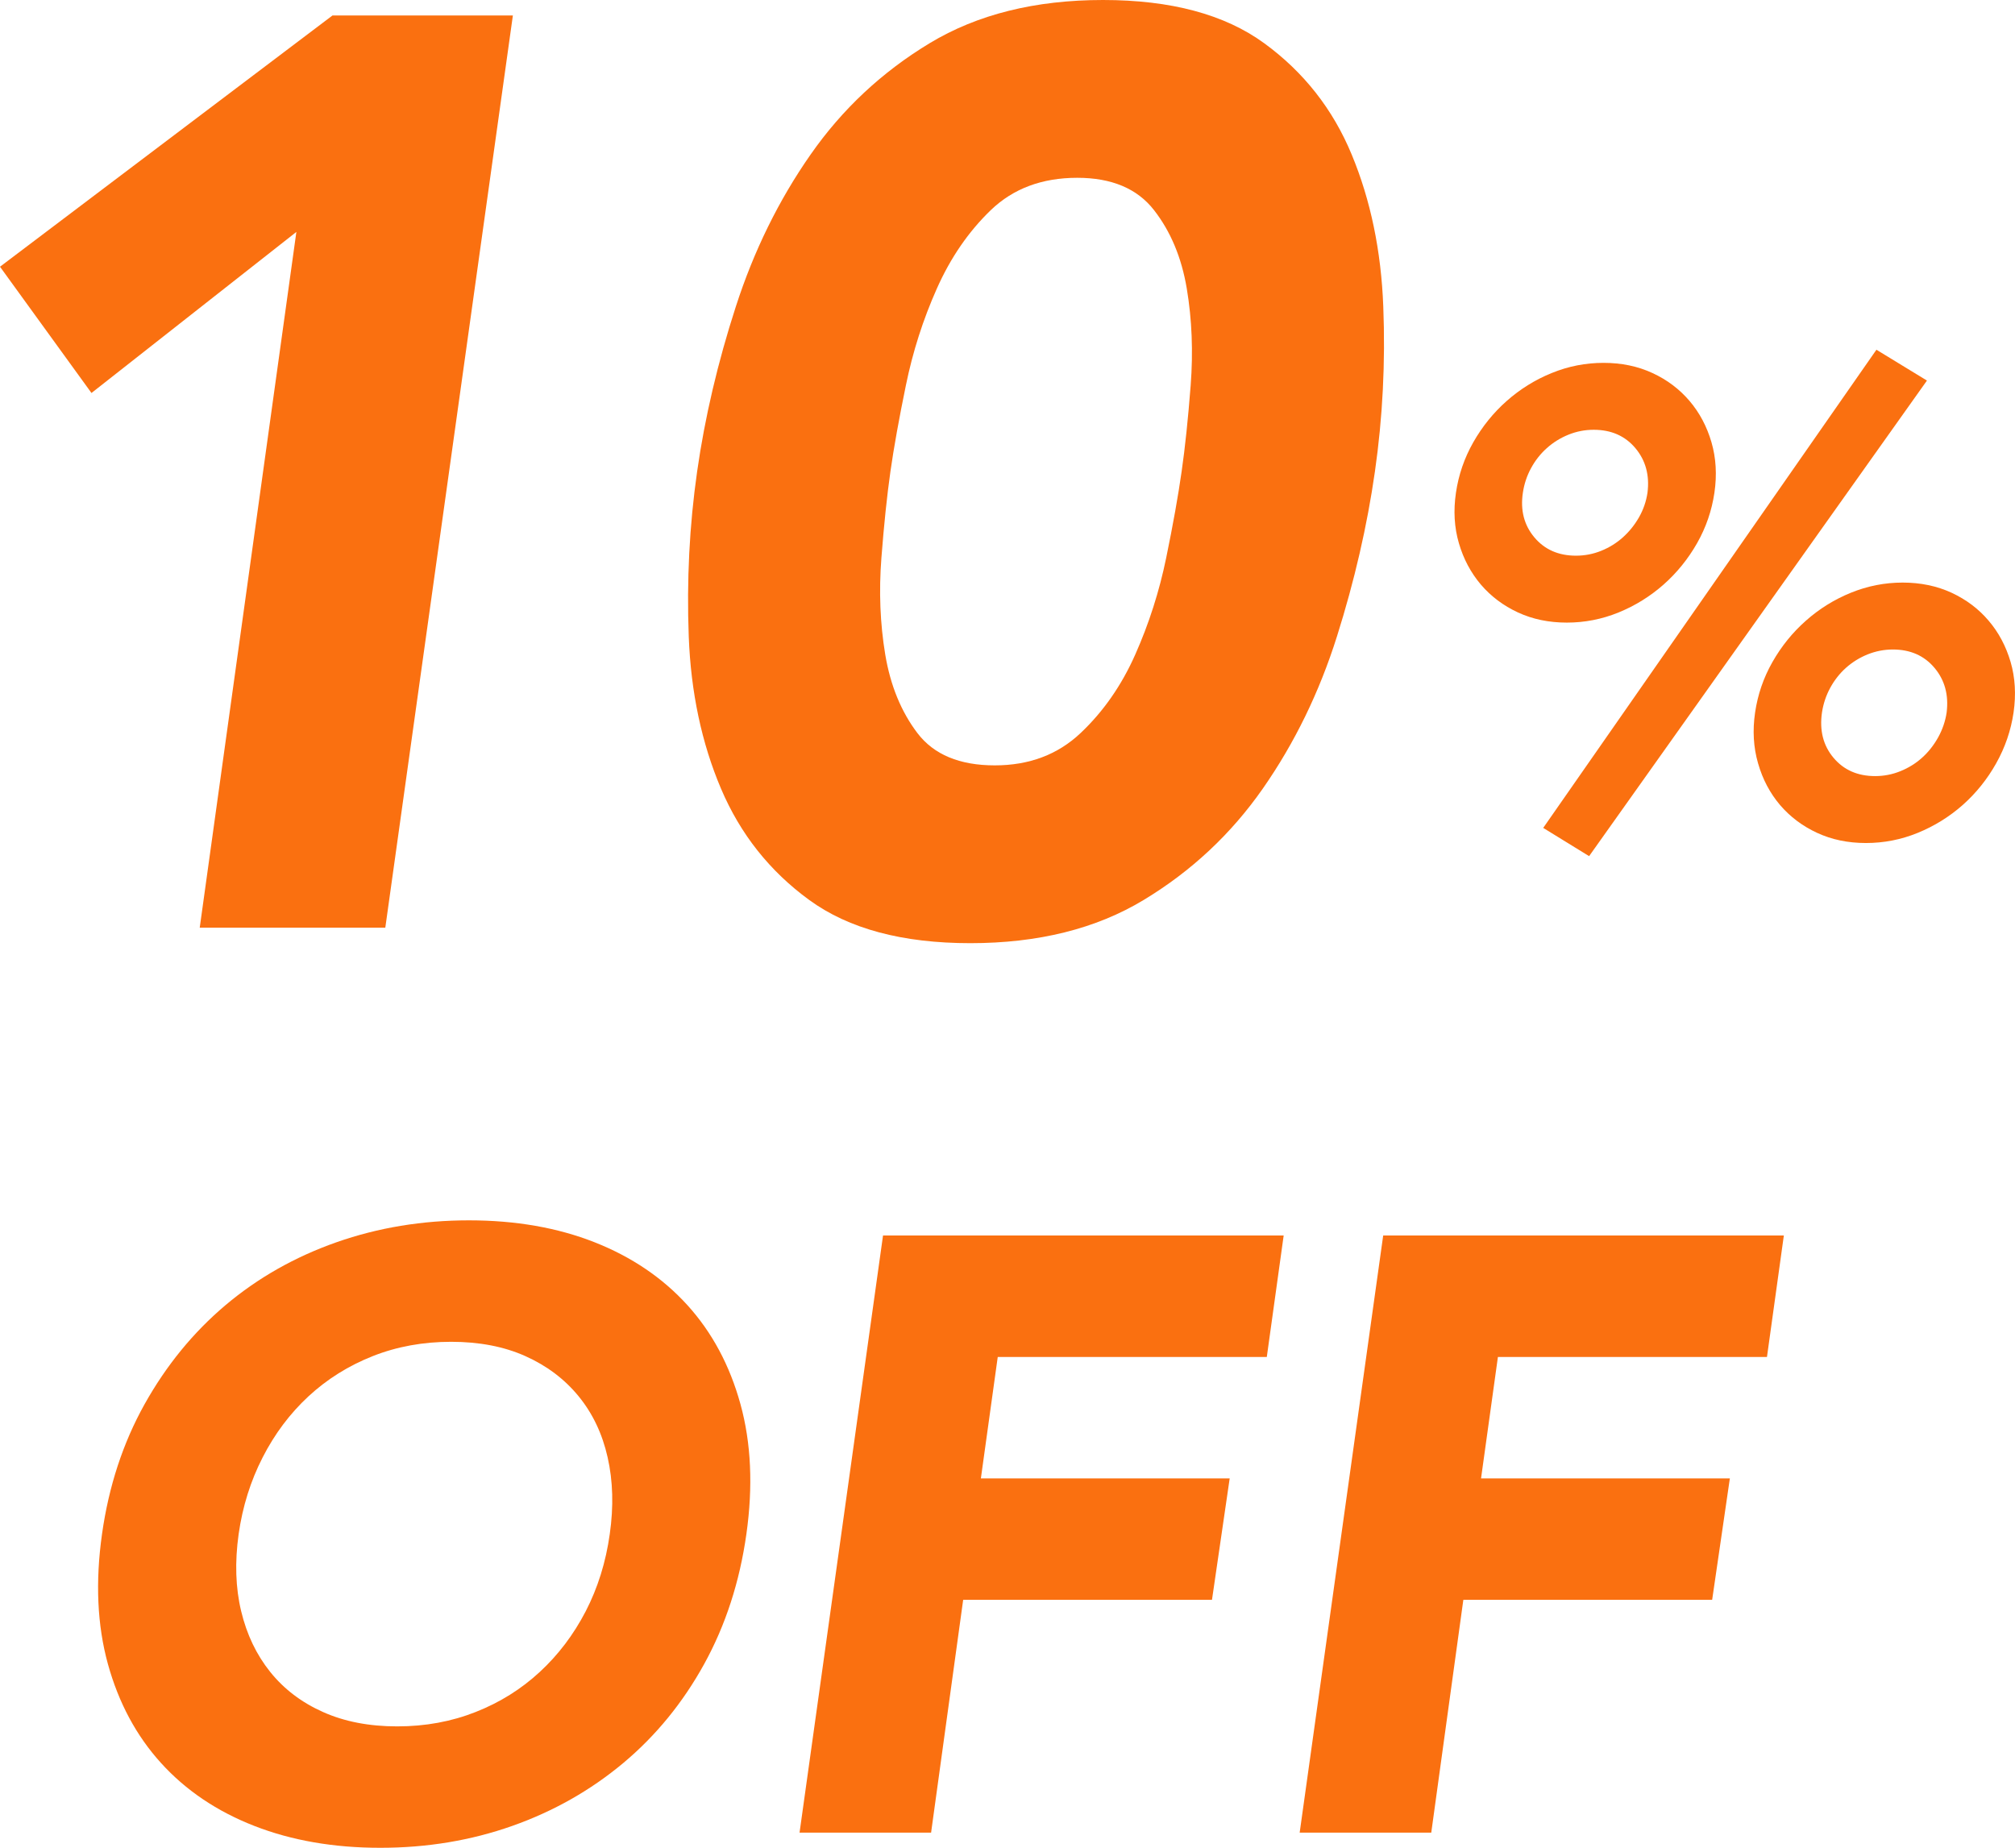
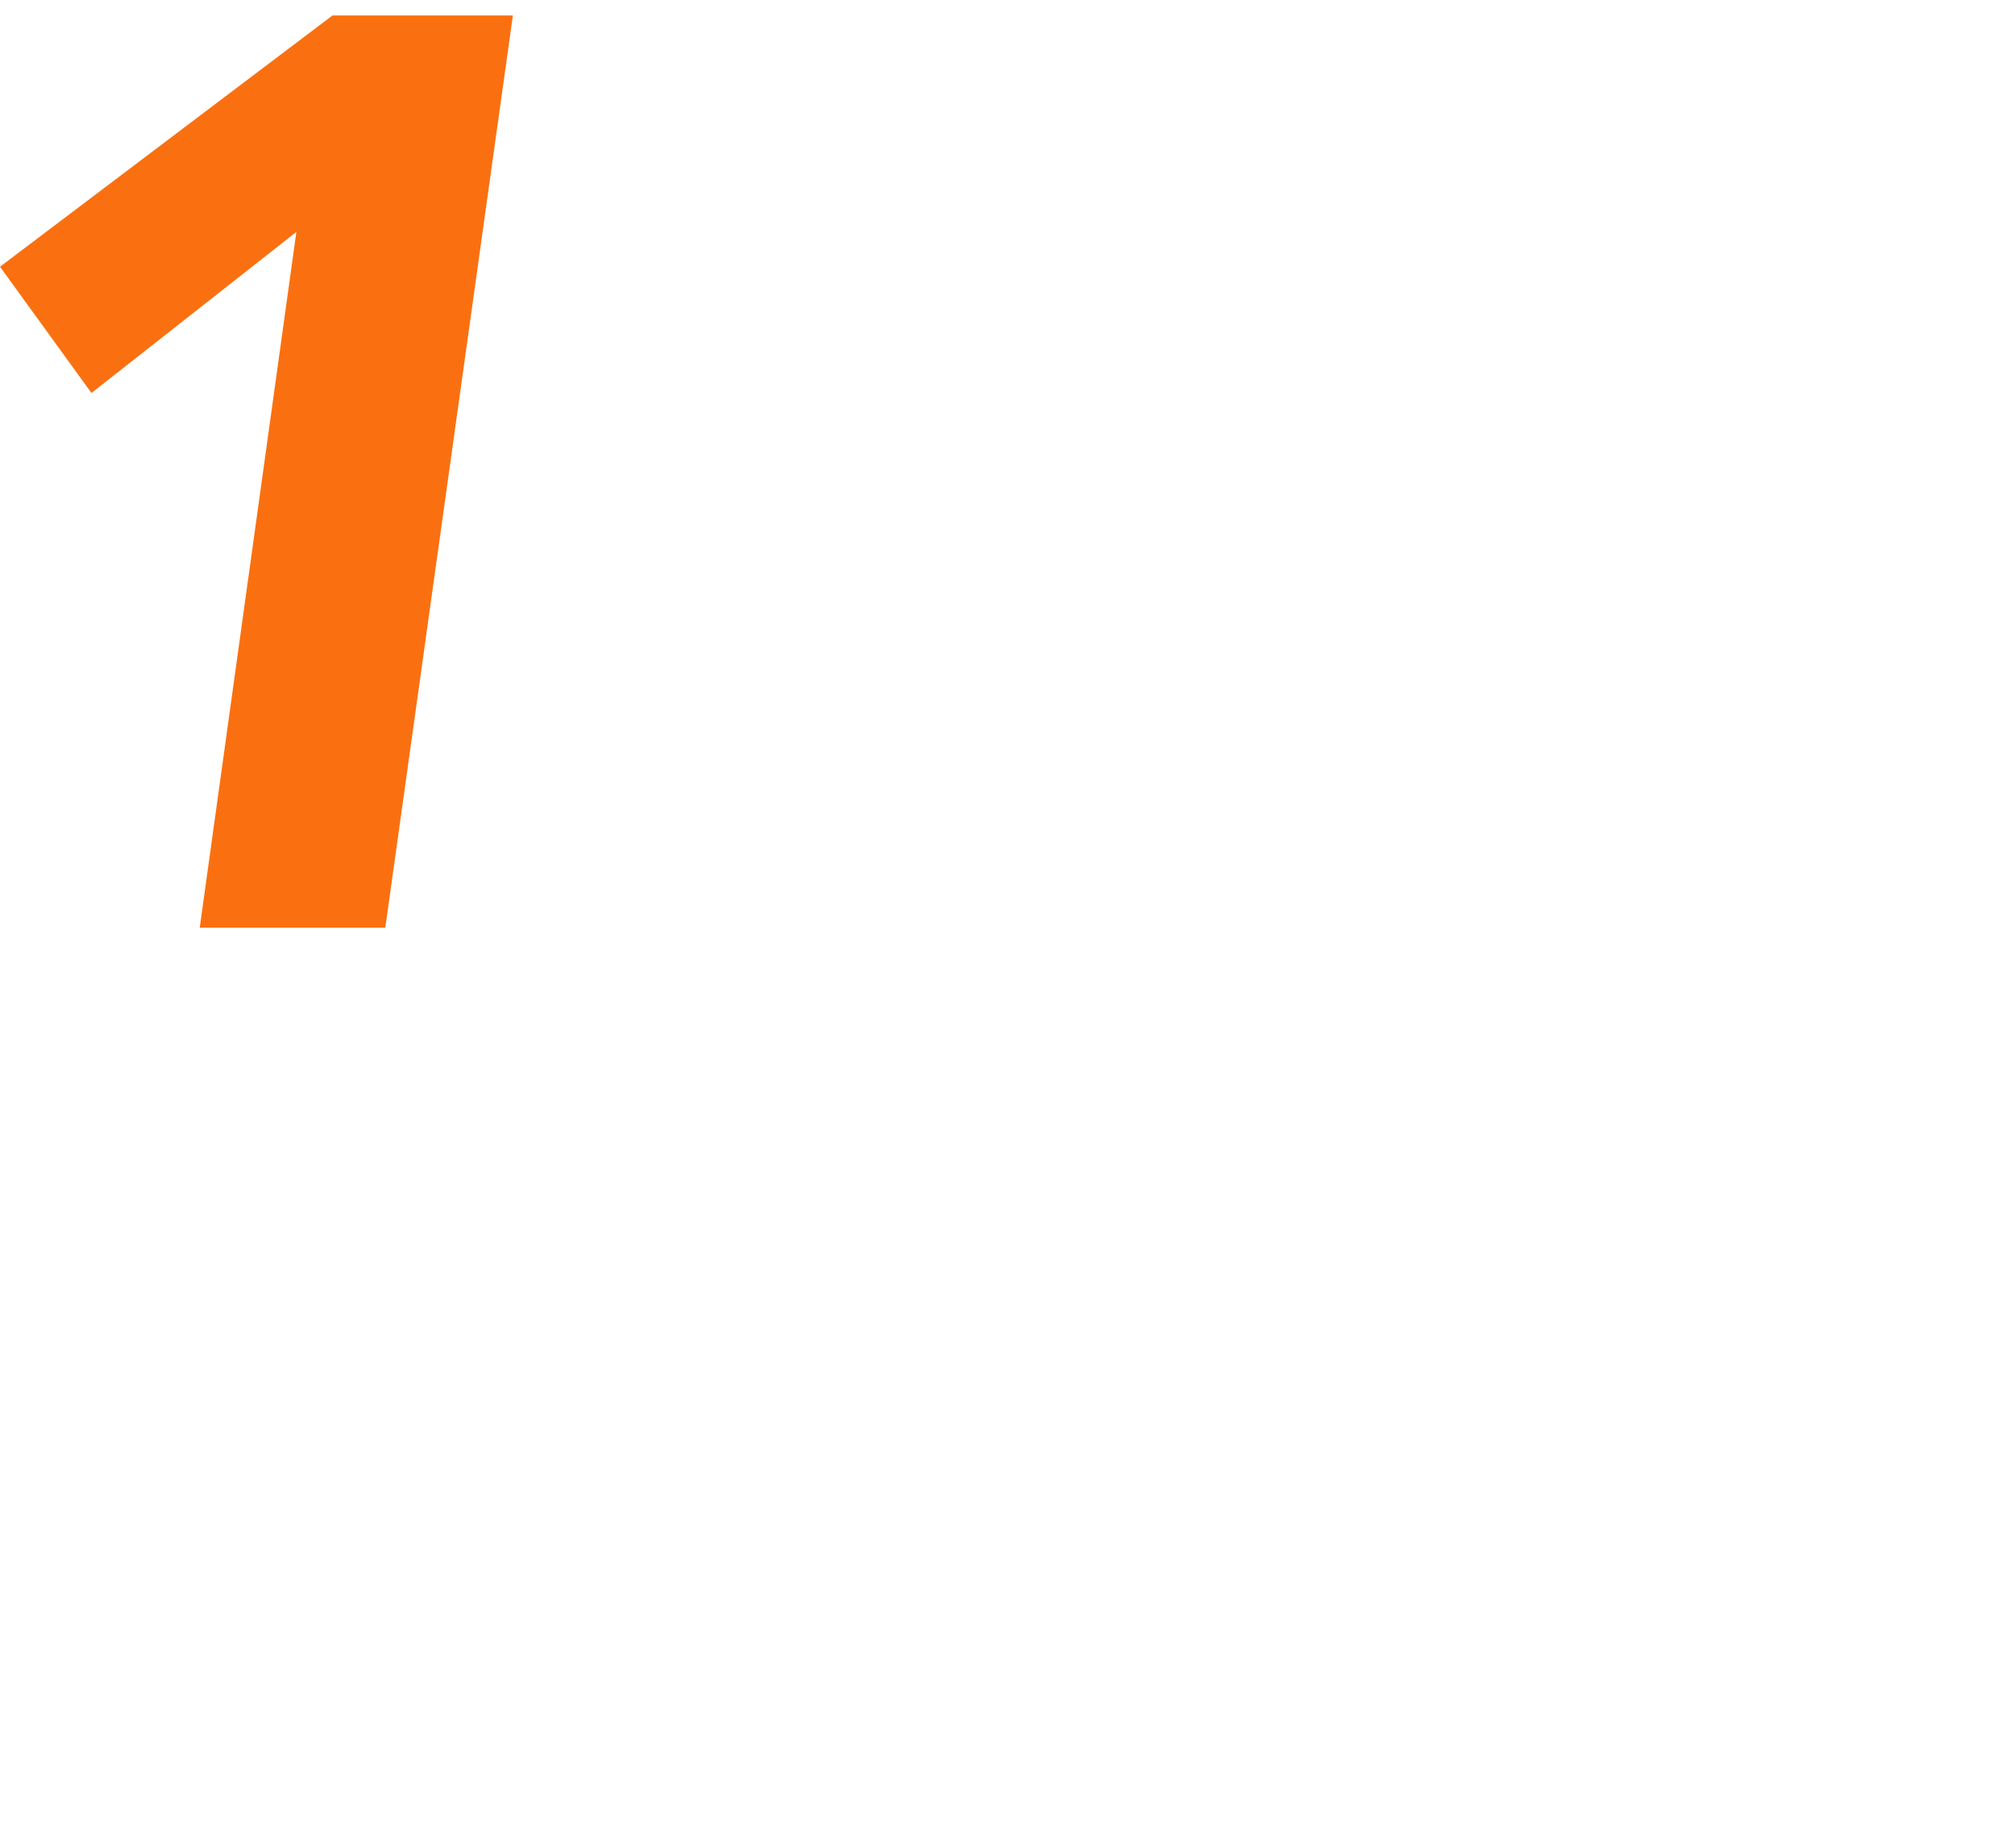
<svg xmlns="http://www.w3.org/2000/svg" width="43.594px" height="39.981px" viewBox="0 0 43.594 39.981" version="1.1">
  <title>编组 57</title>
  <g id="新版调整" stroke="none" stroke-width="1" fill="none" fill-rule="evenodd">
    <g id="Home-shop_Web@1x_1920px" transform="translate(-1205.508, -648.733)" fill="#FA7010" fill-rule="nonzero">
      <g id="编组-49" transform="translate(320, 628)">
        <g id="编组-43" transform="translate(-3, -65)">
          <g id="编组-45" transform="translate(265.5, 74)">
            <g id="编组-57" transform="translate(623.008, 11.733)">
              <g id="10">
                <polygon id="路径" points="6.412 5.018 1.979 8.503 0 5.771 7.193 0.335 11.096 0.335 8.336 20.072 4.321 20.072" />
-                 <path d="M15.082,10.203 C15.249,9.033 15.528,7.843 15.919,6.635 C16.309,5.427 16.848,4.33 17.536,3.345 C18.223,2.36 19.083,1.557 20.114,0.934 C21.146,0.311 22.396,0 23.864,0 C25.332,0 26.494,0.311 27.349,0.934 C28.204,1.557 28.836,2.36 29.244,3.345 C29.653,4.33 29.881,5.427 29.927,6.635 C29.974,7.843 29.914,9.033 29.746,10.203 C29.579,11.374 29.305,12.564 28.924,13.772 C28.543,14.98 28.008,16.077 27.321,17.062 C26.633,18.047 25.774,18.85 24.742,19.473 C23.711,20.096 22.461,20.407 20.992,20.407 C19.524,20.407 18.363,20.096 17.508,19.473 C16.653,18.85 16.016,18.047 15.598,17.062 C15.18,16.077 14.947,14.98 14.901,13.772 C14.855,12.564 14.915,11.374 15.082,10.203 Z M19.264,10.203 C19.19,10.724 19.125,11.347 19.069,12.071 C19.013,12.796 19.041,13.493 19.152,14.162 C19.264,14.831 19.496,15.398 19.849,15.863 C20.203,16.327 20.76,16.56 21.522,16.56 C22.266,16.56 22.884,16.327 23.376,15.863 C23.869,15.398 24.264,14.831 24.561,14.162 C24.858,13.493 25.081,12.796 25.23,12.071 C25.379,11.347 25.49,10.724 25.564,10.203 C25.639,9.683 25.704,9.06 25.76,8.336 C25.815,7.611 25.788,6.914 25.676,6.245 C25.564,5.576 25.328,5.009 24.965,4.544 C24.603,4.08 24.05,3.847 23.306,3.847 C22.544,3.847 21.922,4.08 21.438,4.544 C20.955,5.009 20.565,5.576 20.268,6.245 C19.97,6.914 19.747,7.611 19.599,8.336 C19.45,9.06 19.338,9.683 19.264,10.203 Z" id="形状" />
              </g>
              <g id="%" transform="translate(31.468, 7.567)">
-                 <path d="M6.503,7.849 C6.56,7.461 6.685,7.096 6.879,6.756 C7.073,6.415 7.314,6.117 7.603,5.862 C7.891,5.606 8.215,5.405 8.575,5.258 C8.934,5.112 9.308,5.038 9.696,5.038 C10.084,5.038 10.437,5.112 10.754,5.258 C11.07,5.405 11.338,5.606 11.555,5.862 C11.773,6.117 11.931,6.415 12.031,6.756 C12.13,7.096 12.151,7.461 12.095,7.849 C12.038,8.236 11.913,8.603 11.719,8.948 C11.525,9.294 11.283,9.594 10.995,9.85 C10.706,10.105 10.382,10.306 10.023,10.453 C9.663,10.6 9.289,10.673 8.901,10.673 C8.513,10.673 8.161,10.6 7.844,10.453 C7.527,10.306 7.26,10.105 7.042,9.85 C6.825,9.594 6.666,9.294 6.567,8.948 C6.467,8.603 6.446,8.236 6.503,7.849 Z M10.647,7.849 C10.694,7.47 10.607,7.148 10.384,6.883 C10.162,6.619 9.862,6.486 9.483,6.486 C9.294,6.486 9.112,6.522 8.937,6.592 C8.762,6.663 8.606,6.76 8.468,6.883 C8.331,7.006 8.218,7.151 8.128,7.316 C8.038,7.482 7.979,7.659 7.95,7.849 C7.894,8.236 7.976,8.563 8.199,8.828 C8.421,9.093 8.722,9.225 9.1,9.225 C9.289,9.225 9.471,9.19 9.646,9.119 C9.822,9.048 9.978,8.951 10.115,8.828 C10.252,8.705 10.368,8.558 10.463,8.388 C10.557,8.218 10.619,8.038 10.647,7.849 Z M0.031,3.094 C0.088,2.706 0.213,2.342 0.407,2.001 C0.601,1.661 0.842,1.362 1.131,1.107 C1.419,0.852 1.744,0.65 2.103,0.504 C2.463,0.357 2.836,0.284 3.224,0.284 C3.612,0.284 3.965,0.357 4.282,0.504 C4.599,0.65 4.866,0.852 5.084,1.107 C5.301,1.362 5.46,1.661 5.559,2.001 C5.658,2.342 5.68,2.706 5.623,3.094 C5.566,3.482 5.441,3.846 5.247,4.187 C5.053,4.527 4.812,4.825 4.523,5.081 C4.234,5.336 3.91,5.537 3.551,5.684 C3.191,5.831 2.817,5.904 2.43,5.904 C2.042,5.904 1.689,5.831 1.372,5.684 C1.055,5.537 0.788,5.336 0.57,5.081 C0.353,4.825 0.194,4.527 0.095,4.187 C-0.005,3.846 -0.026,3.482 0.031,3.094 Z M4.175,3.094 C4.223,2.716 4.135,2.394 3.913,2.129 C3.69,1.864 3.39,1.732 3.011,1.732 C2.822,1.732 2.64,1.767 2.465,1.838 C2.29,1.909 2.134,2.006 1.997,2.129 C1.859,2.252 1.746,2.396 1.656,2.562 C1.566,2.727 1.507,2.905 1.479,3.094 C1.422,3.472 1.505,3.794 1.727,4.059 C1.949,4.324 2.25,4.456 2.628,4.456 C2.817,4.456 3,4.421 3.175,4.35 C3.35,4.279 3.506,4.182 3.643,4.059 C3.78,3.936 3.896,3.792 3.991,3.626 C4.085,3.461 4.147,3.283 4.175,3.094 Z M9.128,0 L10.221,0.667 L2.912,10.957 L1.919,10.346 L9.128,0 Z" id="形状" />
-               </g>
+                 </g>
              <g id="OFF" transform="translate(2.122, 26.404)">
-                 <path d="M0.085,6.788 C0.231,5.754 0.538,4.817 1.006,3.978 C1.475,3.139 2.059,2.424 2.758,1.834 C3.458,1.244 4.257,0.791 5.158,0.474 C6.058,0.158 7.013,0 8.023,0 C9.032,0 9.939,0.158 10.741,0.474 C11.544,0.791 12.213,1.244 12.749,1.834 C13.284,2.424 13.667,3.139 13.898,3.978 C14.129,4.817 14.172,5.754 14.026,6.788 C13.88,7.822 13.576,8.759 13.114,9.598 C12.651,10.438 12.067,11.152 11.362,11.742 C10.656,12.332 9.856,12.786 8.962,13.102 C8.068,13.418 7.116,13.576 6.106,13.576 C5.097,13.576 4.187,13.418 3.378,13.102 C2.569,12.786 1.897,12.332 1.362,11.742 C0.827,11.152 0.444,10.438 0.212,9.598 C-0.019,8.759 -0.061,7.822 0.085,6.788 Z M3.041,6.788 C2.956,7.396 2.974,7.953 3.096,8.458 C3.217,8.963 3.427,9.401 3.725,9.772 C4.023,10.143 4.403,10.432 4.866,10.638 C5.328,10.845 5.863,10.949 6.471,10.949 C7.08,10.949 7.645,10.845 8.168,10.638 C8.692,10.432 9.154,10.143 9.555,9.772 C9.957,9.401 10.288,8.963 10.55,8.458 C10.811,7.953 10.985,7.396 11.07,6.788 C11.155,6.192 11.14,5.639 11.024,5.128 C10.909,4.617 10.699,4.176 10.395,3.805 C10.091,3.434 9.707,3.145 9.245,2.938 C8.783,2.731 8.248,2.628 7.639,2.628 C7.031,2.628 6.465,2.731 5.942,2.938 C5.419,3.145 4.957,3.434 4.555,3.805 C4.154,4.176 3.822,4.617 3.561,5.128 C3.299,5.639 3.126,6.192 3.041,6.788 Z" id="形状" />
-                 <polygon id="路径" points="16.982 0.328 25.65 0.328 25.285 2.956 19.464 2.956 19.099 5.584 24.482 5.584 24.099 8.211 18.716 8.211 18.022 13.248 15.176 13.248" />
-                 <polygon id="路径" points="27.803 0.328 36.471 0.328 36.106 2.956 30.285 2.956 29.92 5.584 35.303 5.584 34.92 8.211 29.537 8.211 28.843 13.248 25.996 13.248" />
-               </g>
+                 </g>
            </g>
          </g>
        </g>
      </g>
    </g>
  </g>
</svg>